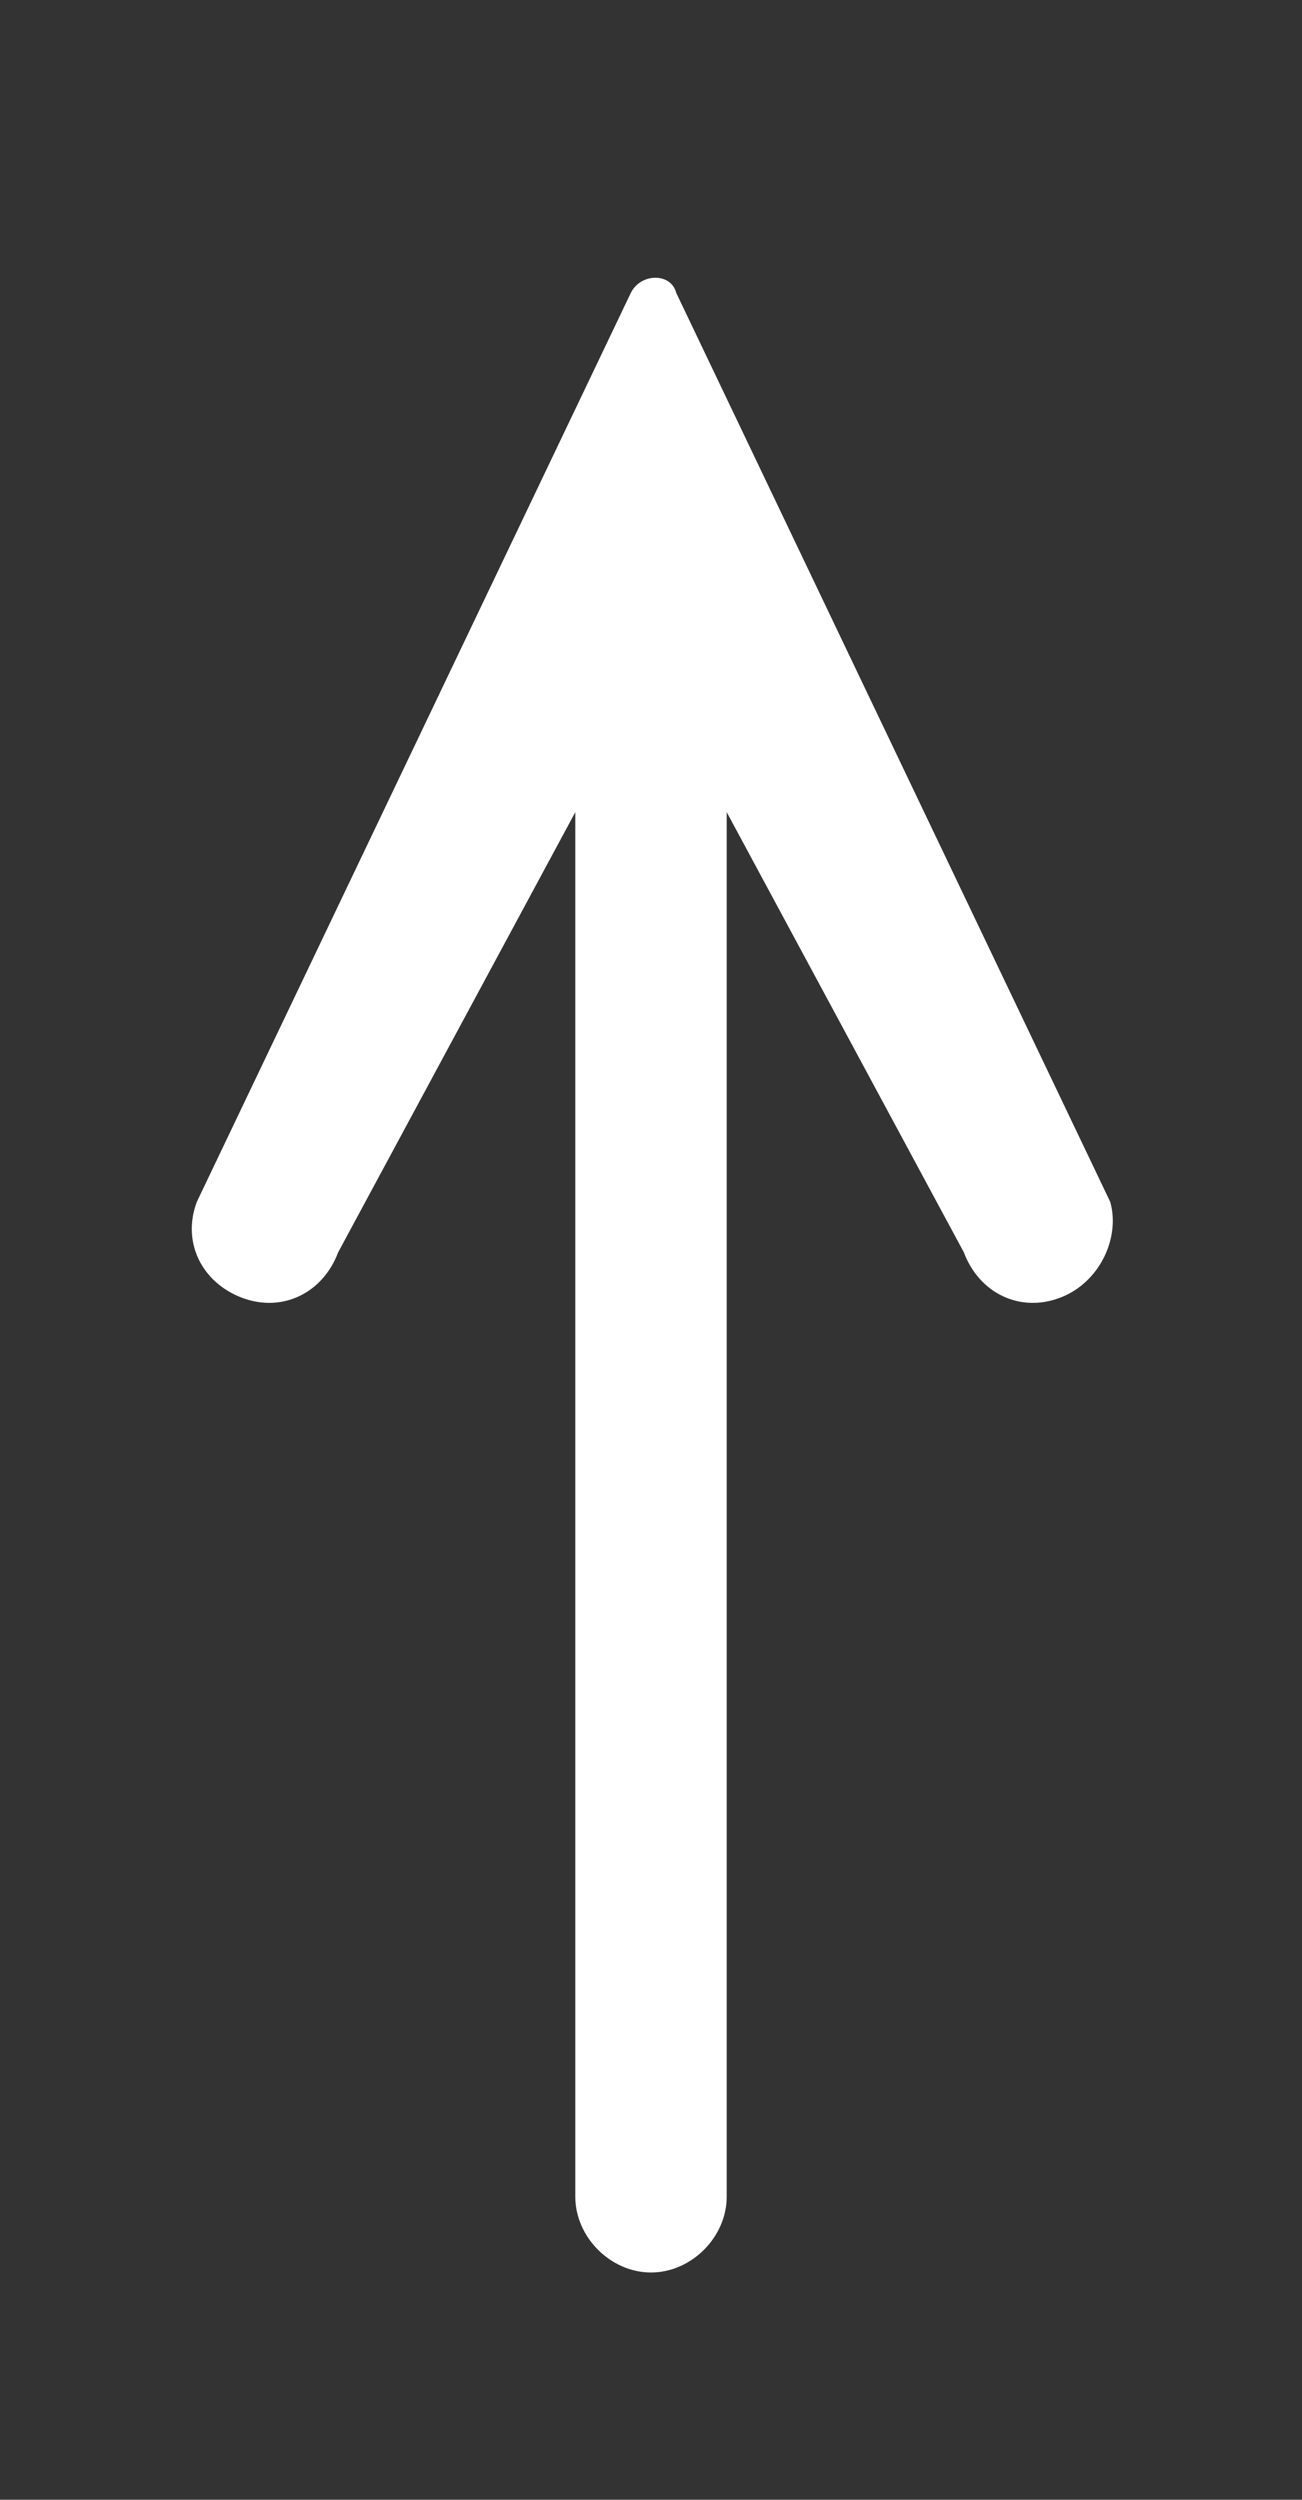
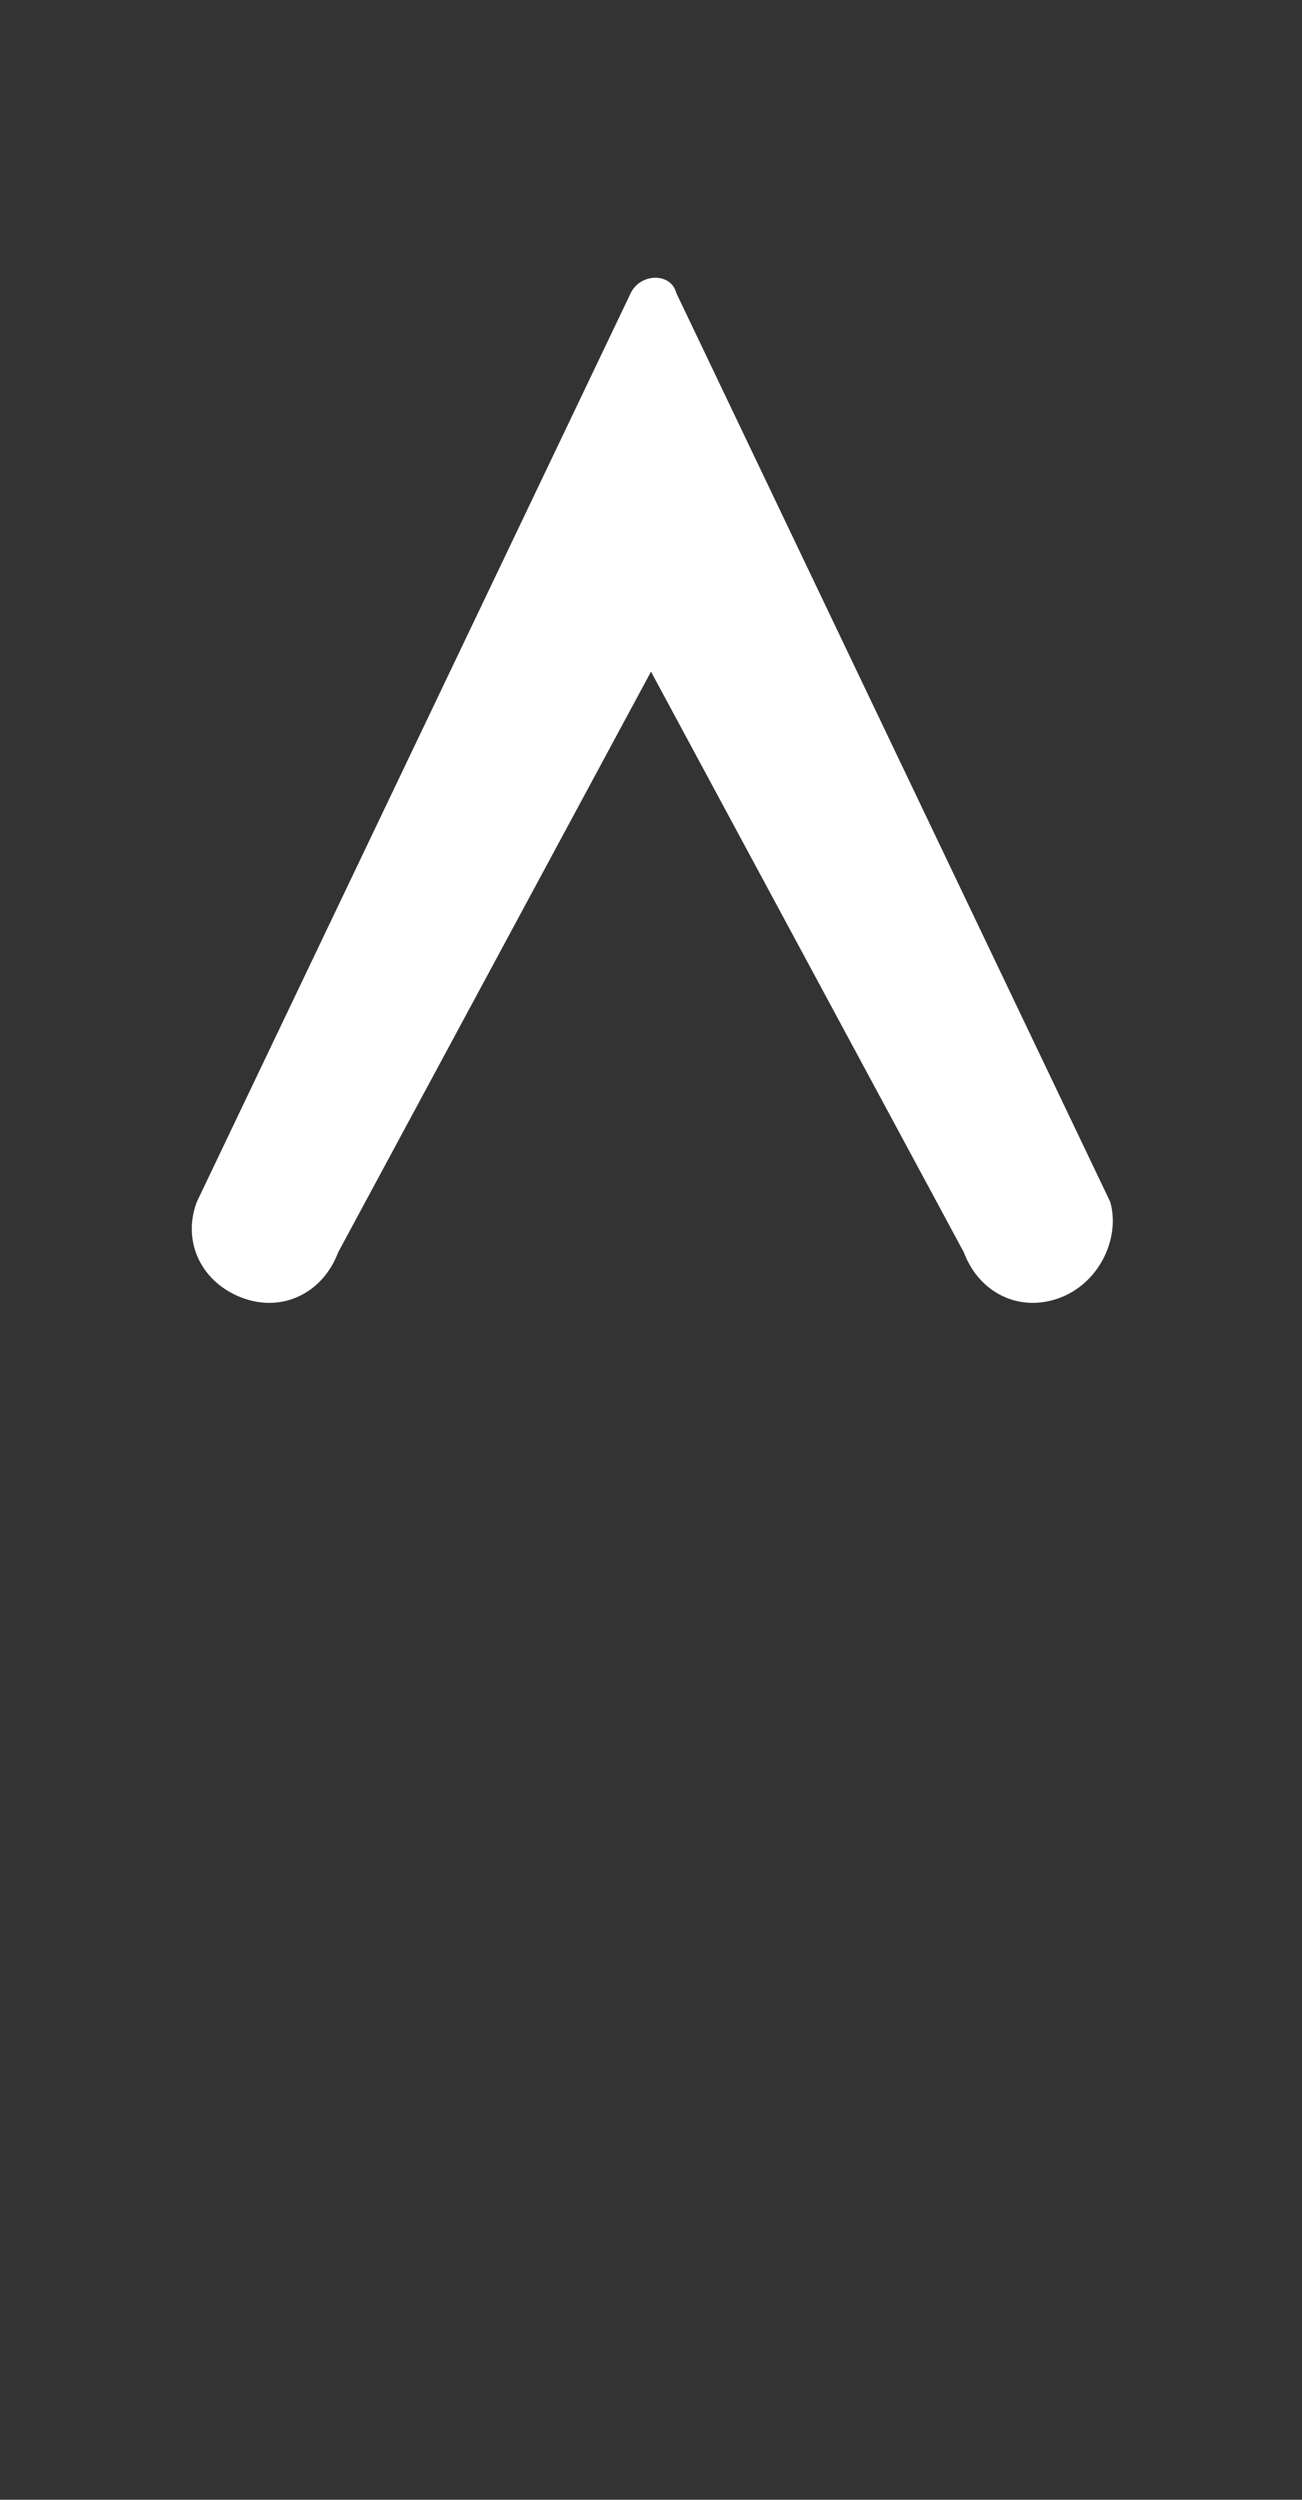
<svg xmlns="http://www.w3.org/2000/svg" id="Слой_1" x="0px" y="0px" viewBox="0 0 25.8 49.5" style="enable-background:new 0 0 25.8 49.5;" xml:space="preserve">
  <rect x="0" y="0" width="25.8" height="49.5" fill="#333333" stroke="none" />
  <style type="text/css"> .st0{fill:#263238;} .st1{fill:#FFFFFF;} </style>
  <g>
    <line class="st0" x1="12.9" y1="43.5" x2="12.9" y2="5.4" />
    <g>
-       <path class="st1" d="M12.9,45c-0.8,0-1.5-0.7-1.5-1.5V13c0-0.8,0.7-1.5,1.5-1.5s1.5,0.7,1.5,1.5v30.5C14.4,44.3,13.7,45,12.9,45z" />
      <g>
        <path class="st1" d="M21,25.7L21,25.7c-0.8,0.3-1.6-0.1-1.9-0.9l-6.2-11.5L6.7,24.8c-0.3,0.8-1.1,1.2-1.9,0.9h0 c-0.8-0.3-1.2-1.1-0.9-1.9l8.6-18c0.2-0.4,0.8-0.4,0.9,0l8.6,18C22.2,24.5,21.8,25.4,21,25.7z" />
      </g>
    </g>
  </g>
</svg>